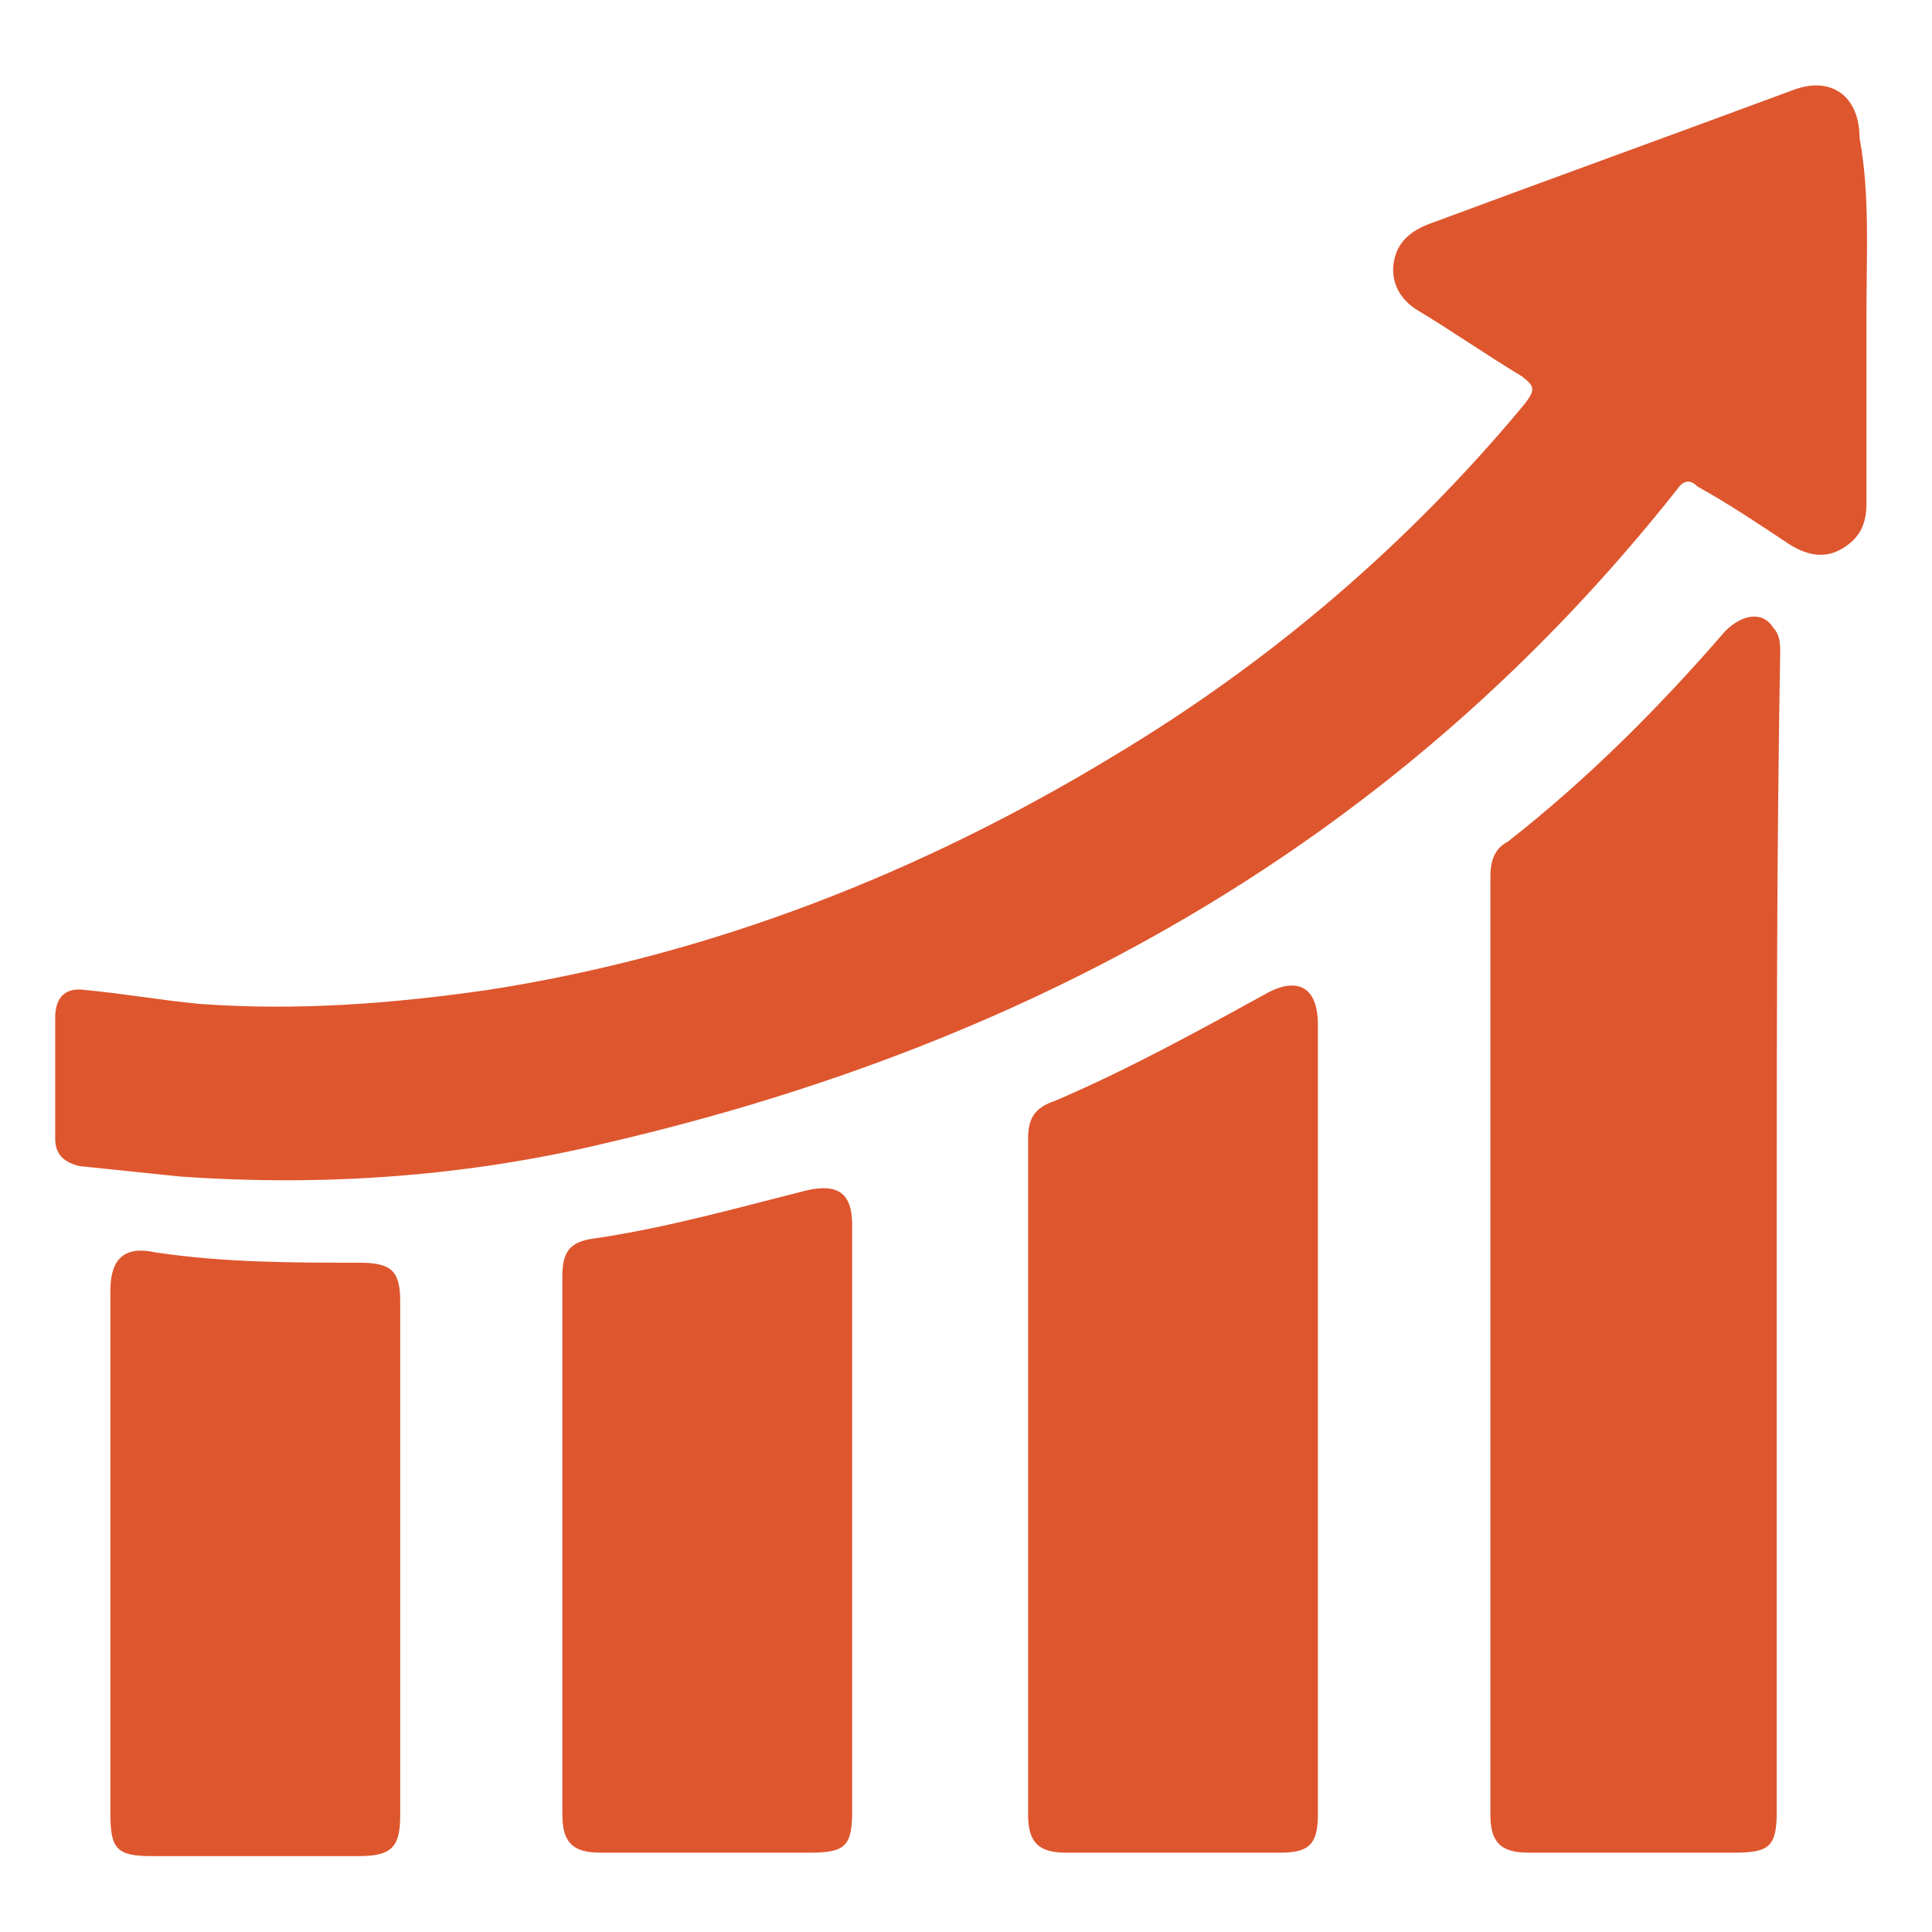
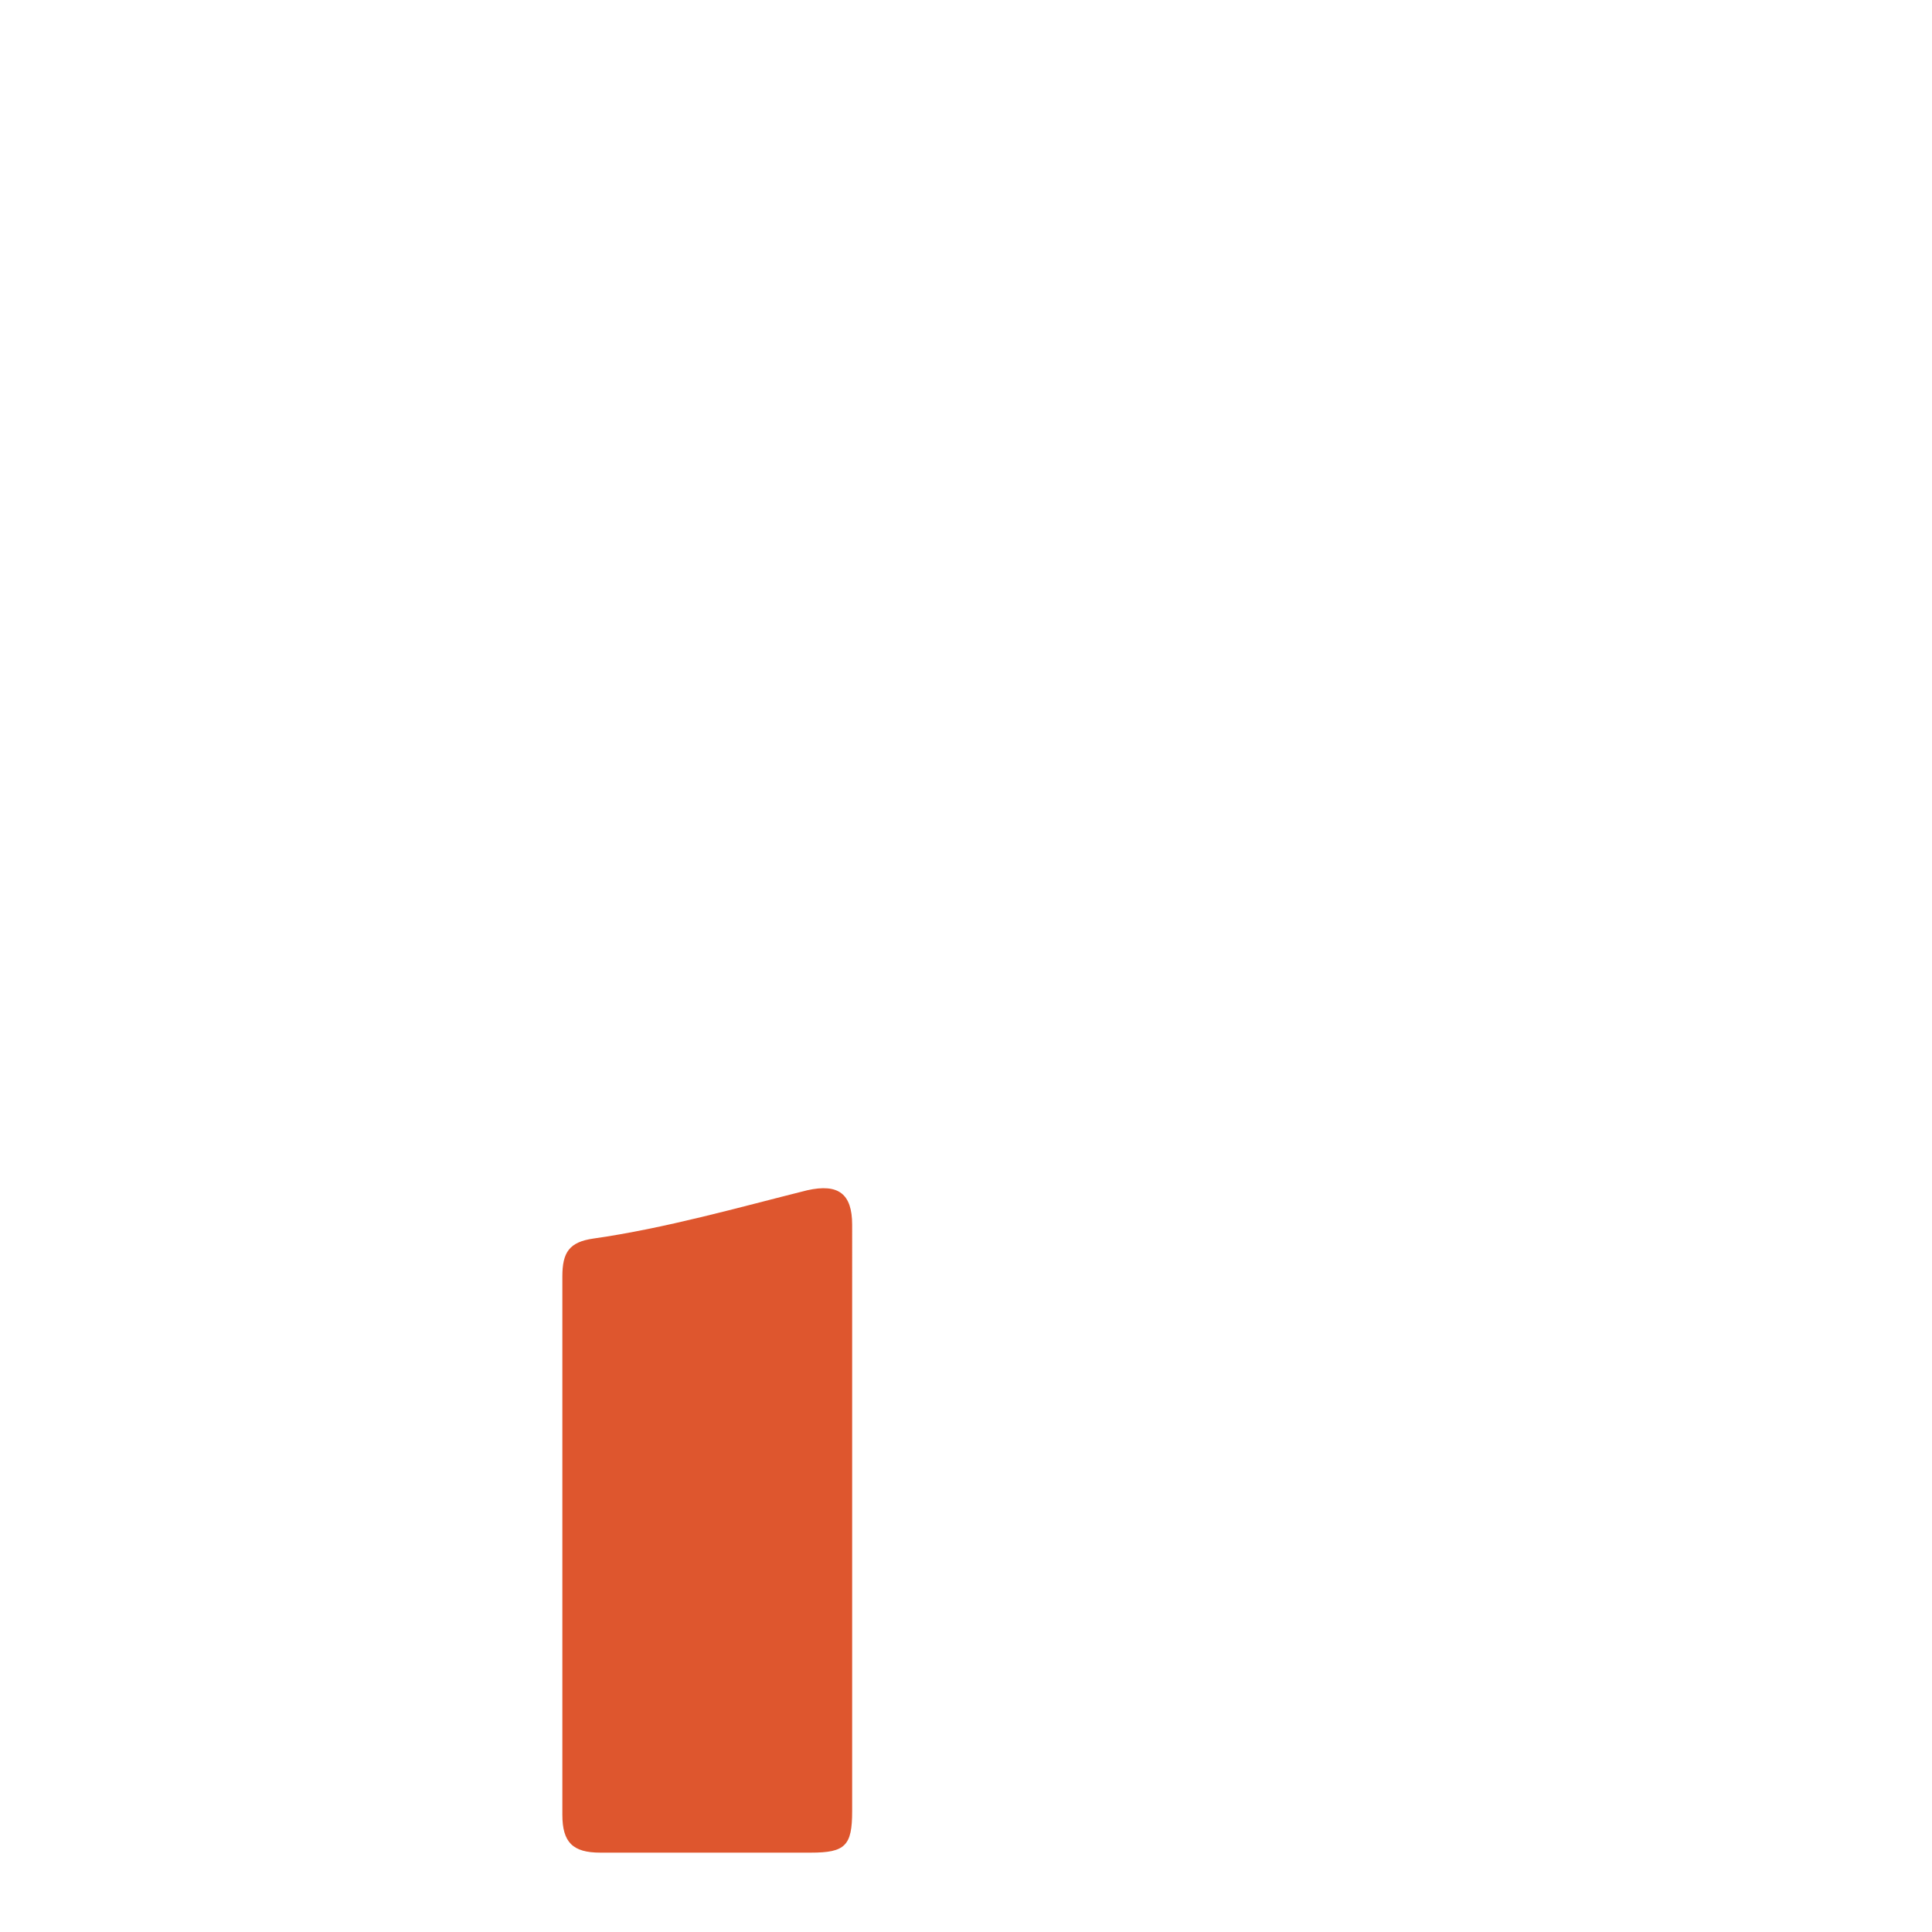
<svg xmlns="http://www.w3.org/2000/svg" id="Layer_1" x="0px" y="0px" viewBox="0 0 56 56" style="enable-background:new 0 0 56 56;" xml:space="preserve">
  <style type="text/css">	.st0{fill:#DE562E;}</style>
  <g>
    <g>
-       <path class="st0" d="M54.1,9.1c0,1.8,0,3.7,0,5.5c0,0.6-0.2,1-0.7,1.3c-0.5,0.3-1,0.2-1.5-0.1c-0.9-0.6-1.8-1.2-2.7-1.7   c-0.2-0.2-0.4-0.2-0.6,0.1c-8,10.1-18.5,16-30.9,18.9c-4.1,1-8.3,1.3-12.5,1c-1-0.1-1.9-0.2-2.9-0.3c-0.4-0.1-0.7-0.3-0.7-0.8   c0-1.2,0-2.3,0-3.5c0-0.6,0.3-0.9,0.9-0.8c1.1,0.1,2.2,0.3,3.3,0.4c2.8,0.2,5.5,0,8.3-0.4c6.5-1,12.6-3.4,18.2-6.8   c4.5-2.7,8.5-6.1,11.9-10.2c0.3-0.4,0.3-0.5-0.1-0.8c-1-0.6-2-1.3-3-1.9c-0.5-0.3-0.8-0.8-0.7-1.4c0.1-0.6,0.5-0.9,1-1.1   c3.5-1.3,7.1-2.6,10.6-3.9c1.1-0.4,1.9,0.2,1.9,1.4C54.2,5.6,54.1,7.3,54.1,9.1z" />
-       <path class="st0" d="M51.5,35.9c0,5.5,0,11.1,0,16.6c0,1-0.2,1.2-1.2,1.2c-2,0-4,0-6,0c-0.8,0-1.1-0.3-1.1-1.1   c0-9.1,0-18.1,0-27.2c0-0.4,0.1-0.8,0.5-1c2.3-1.8,4.4-3.9,6.3-6.1c0.5-0.5,1.1-0.6,1.4-0.1c0.2,0.2,0.2,0.5,0.2,0.7   C51.5,24.6,51.5,30.2,51.5,35.9z" />
-       <path class="st0" d="M38.2,41.2c0,3.8,0,7.6,0,11.4c0,0.9-0.3,1.1-1.1,1.1c-2.1,0-4.1,0-6.2,0c-0.8,0-1.1-0.3-1.1-1.1   c0-6.5,0-13,0-19.6c0-0.6,0.2-0.9,0.8-1.1c2.1-0.9,4.1-2,6.1-3.1c0.9-0.5,1.5-0.2,1.5,0.9C38.2,33.5,38.2,37.3,38.2,41.2z" />
      <path class="st0" d="M24.7,44.1c0,2.8,0,5.6,0,8.4c0,1-0.2,1.2-1.2,1.2c-2,0-4,0-6.1,0c-0.8,0-1.1-0.3-1.1-1.1   c0-5.2,0-10.4,0-15.6c0-0.7,0.2-1,0.9-1.1c2.1-0.3,4.2-0.9,6.2-1.4c0.9-0.2,1.3,0.1,1.3,1C24.7,38.4,24.7,41.2,24.7,44.1z" />
-       <path class="st0" d="M3.2,45c0-2.5,0-5.1,0-7.6c0-0.9,0.4-1.3,1.3-1.1c2,0.3,4,0.3,5.9,0.3c0.9,0,1.2,0.2,1.2,1.1   c0,5,0,9.9,0,14.9c0,0.9-0.2,1.2-1.2,1.2c-2,0-4,0-6,0c-1,0-1.2-0.2-1.2-1.2C3.2,50,3.2,47.5,3.2,45z" />
    </g>
  </g>
</svg>